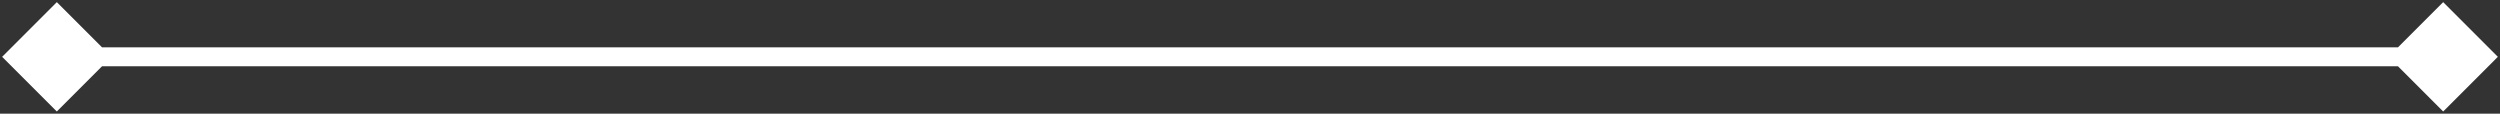
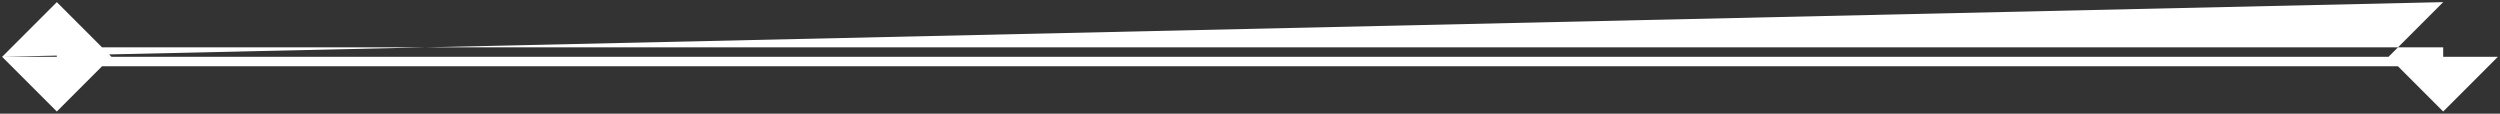
<svg xmlns="http://www.w3.org/2000/svg" width="264" height="12" viewBox="0 0 264 12" fill="none">
  <rect x="0" y="0" width="264" height="12" fill="#333333" stroke="none" />
-   <path d="M0.226 6L6 11.774L11.774 6L6 0.226L0.226 6ZM263.773 6L258 0.226L252.227 6L258 11.774L263.773 6ZM6 7H258V5H6V7Z" fill="white" />
+   <path d="M0.226 6L6 11.774L11.774 6L6 0.226L0.226 6ZL258 0.226L252.227 6L258 11.774L263.773 6ZM6 7H258V5H6V7Z" fill="white" />
</svg>